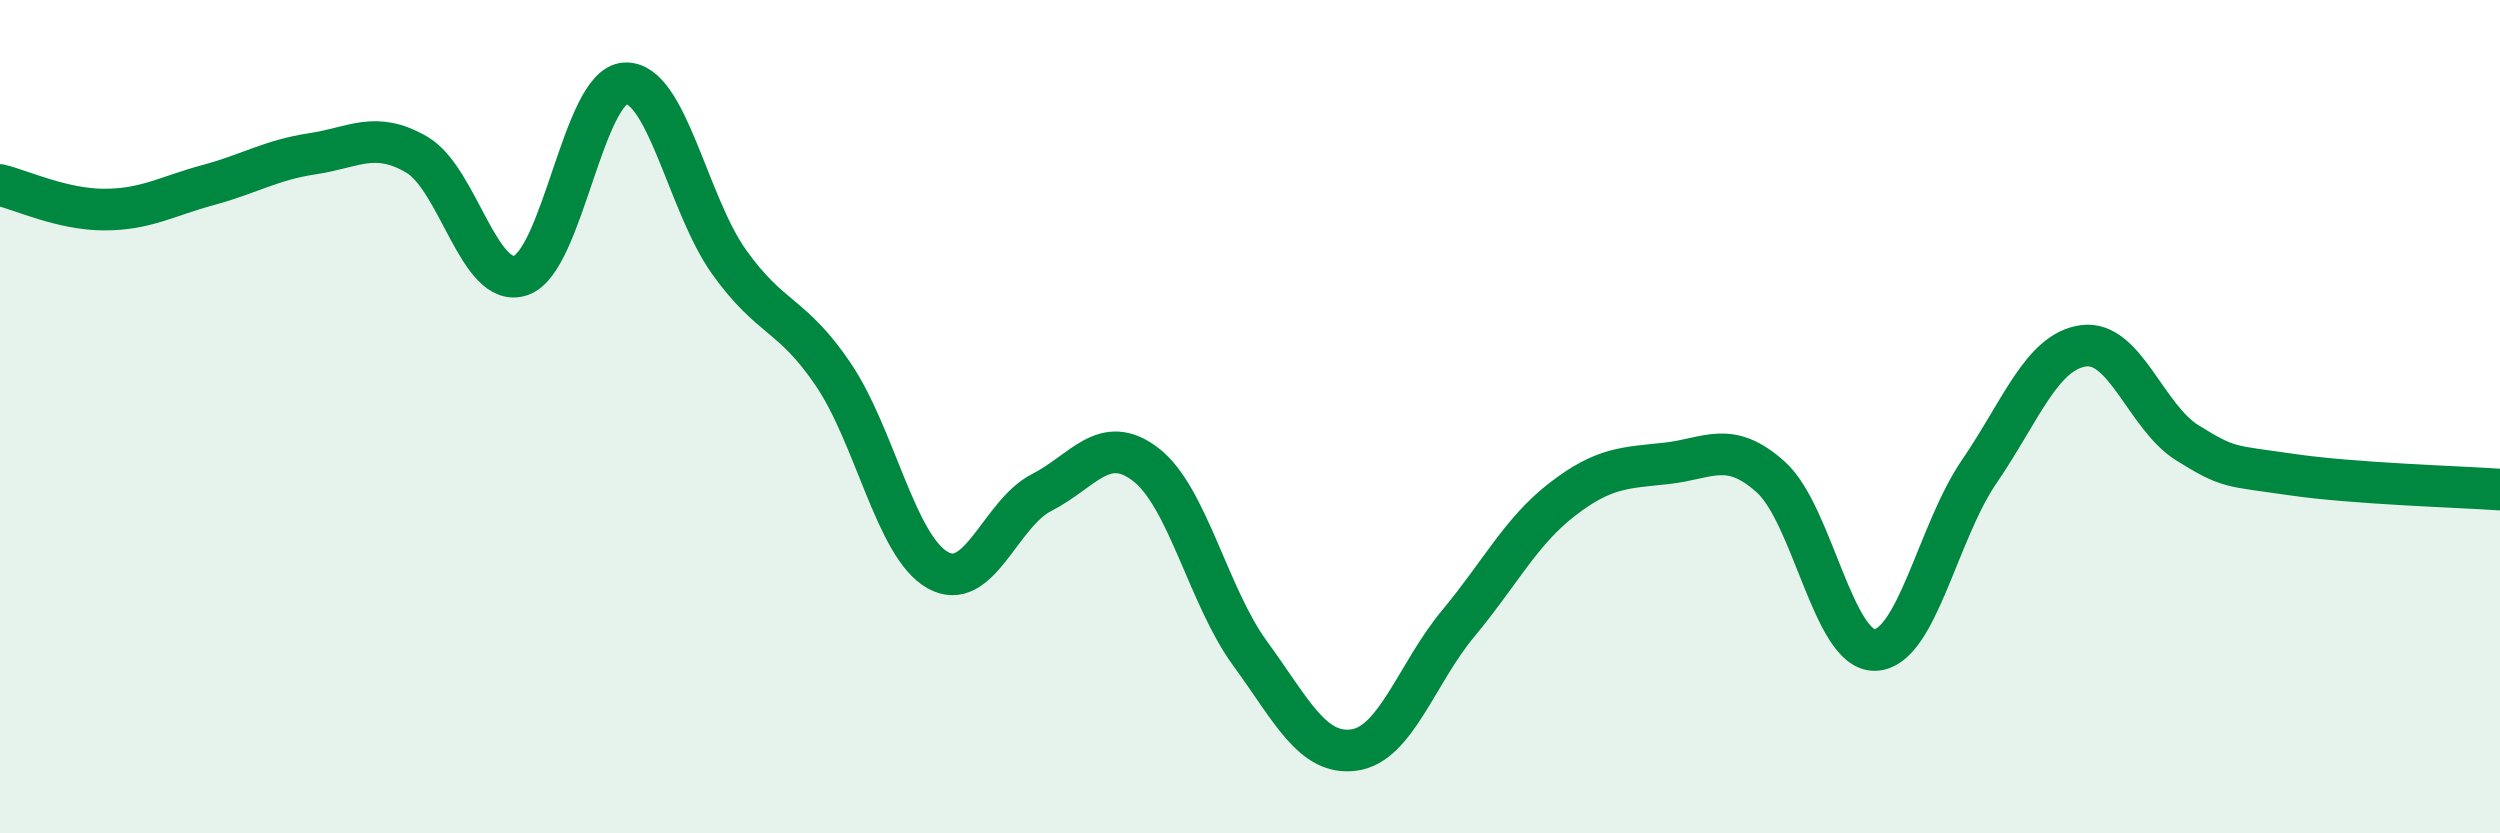
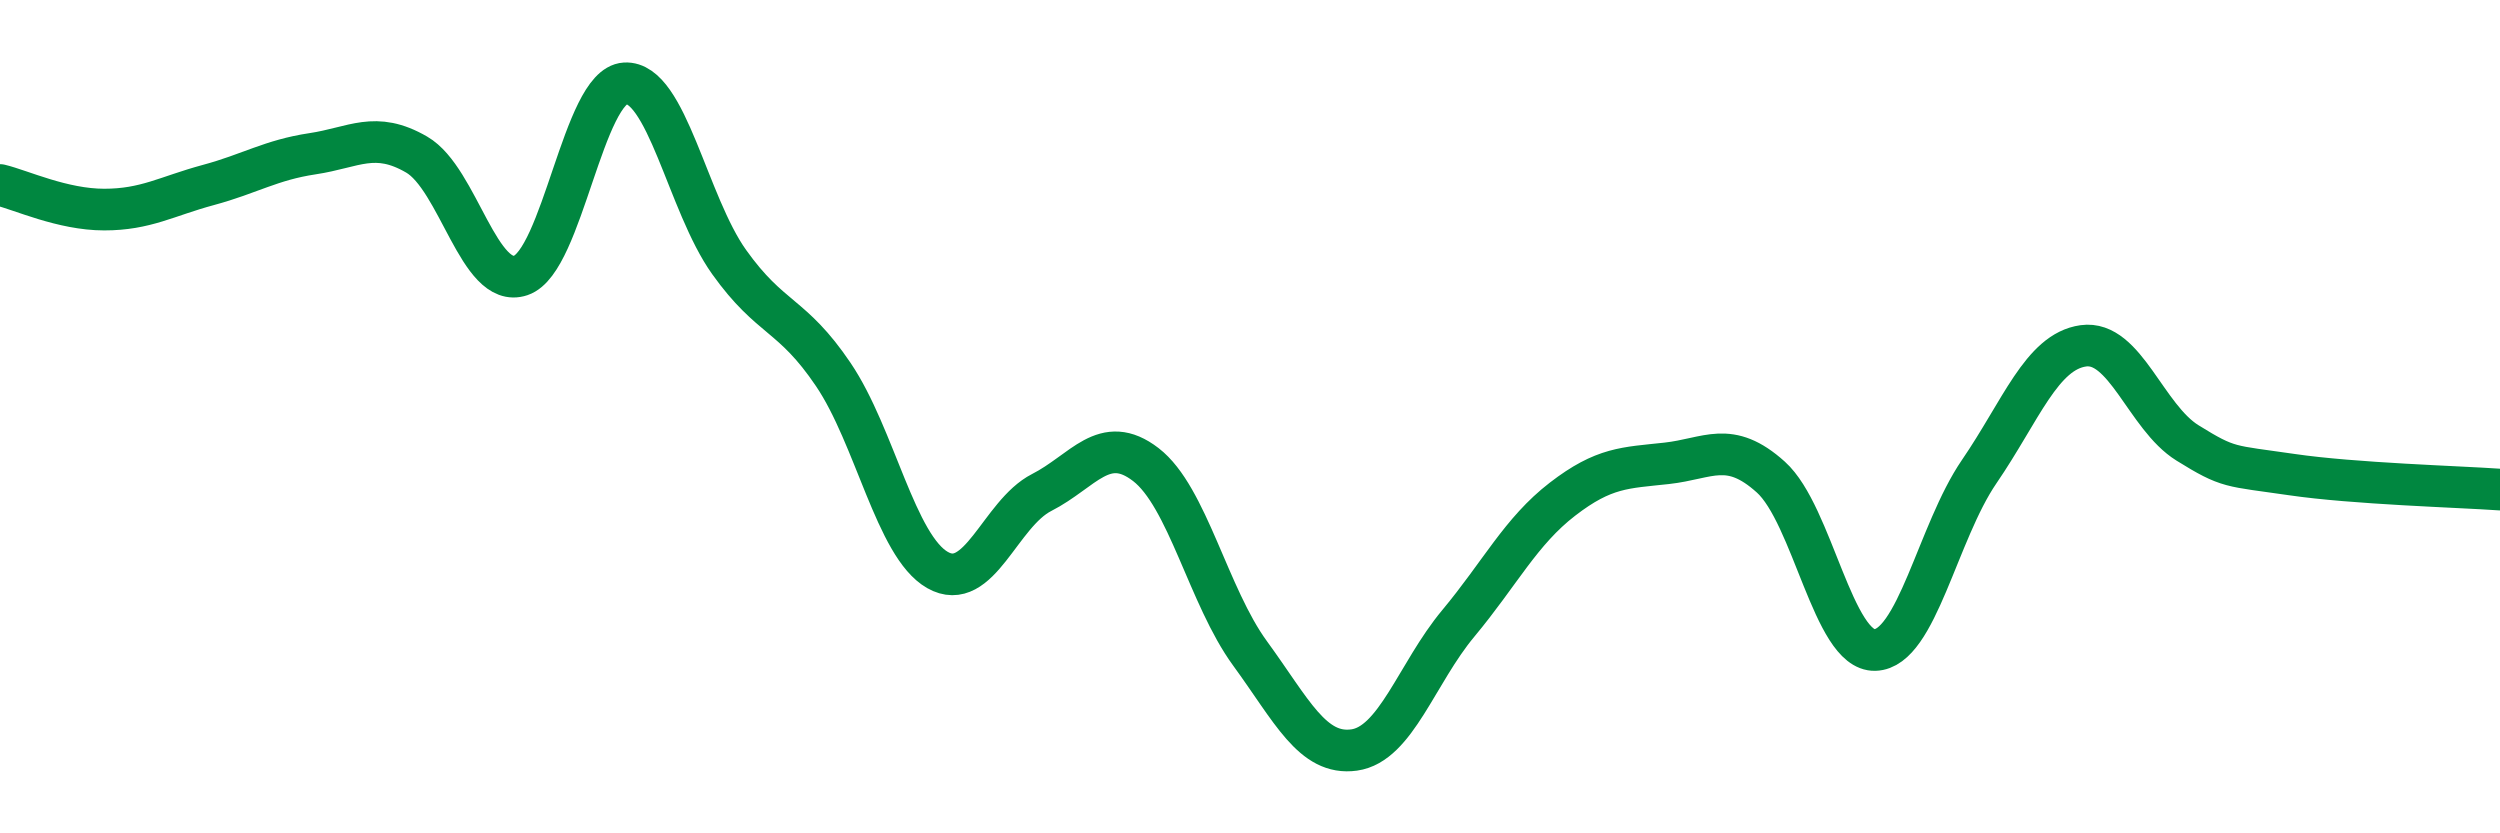
<svg xmlns="http://www.w3.org/2000/svg" width="60" height="20" viewBox="0 0 60 20">
-   <path d="M 0,4.44 C 0.5,4.56 1.5,5.03 2.5,5.03 C 3.5,5.03 4,4.71 5,4.44 C 6,4.17 6.5,3.84 7.5,3.69 C 8.5,3.54 9,3.13 10,3.71 C 11,4.29 11.5,6.95 12.5,6.61 C 13.5,6.27 14,2.06 15,2 C 16,1.94 16.5,4.89 17.5,6.29 C 18.5,7.69 19,7.51 20,8.99 C 21,10.47 21.5,13.11 22.5,13.68 C 23.5,14.25 24,12.33 25,11.82 C 26,11.31 26.5,10.38 27.5,11.15 C 28.5,11.92 29,14.31 30,15.68 C 31,17.05 31.5,18.14 32.5,18 C 33.5,17.86 34,16.16 35,14.96 C 36,13.76 36.5,12.75 37.5,11.98 C 38.5,11.21 39,11.23 40,11.12 C 41,11.01 41.5,10.55 42.5,11.45 C 43.5,12.35 44,15.63 45,15.6 C 46,15.57 46.5,12.78 47.5,11.32 C 48.5,9.86 49,8.44 50,8.3 C 51,8.16 51.5,10.01 52.5,10.63 C 53.5,11.25 53.5,11.17 55,11.39 C 56.5,11.61 59,11.68 60,11.75L60 20L0 20Z" fill="#008740" opacity="0.1" stroke-linecap="round" stroke-linejoin="round" />
  <path d="M 0,4.44 C 0.5,4.56 1.5,5.03 2.5,5.03 C 3.5,5.03 4,4.71 5,4.44 C 6,4.17 6.5,3.84 7.5,3.69 C 8.5,3.54 9,3.13 10,3.71 C 11,4.29 11.5,6.95 12.5,6.61 C 13.5,6.27 14,2.06 15,2 C 16,1.94 16.5,4.89 17.5,6.29 C 18.5,7.69 19,7.51 20,8.99 C 21,10.47 21.5,13.11 22.5,13.68 C 23.5,14.25 24,12.33 25,11.82 C 26,11.31 26.5,10.38 27.5,11.15 C 28.5,11.92 29,14.31 30,15.68 C 31,17.05 31.5,18.14 32.5,18 C 33.5,17.86 34,16.16 35,14.96 C 36,13.76 36.5,12.75 37.5,11.98 C 38.5,11.21 39,11.23 40,11.12 C 41,11.01 41.5,10.55 42.5,11.45 C 43.5,12.35 44,15.63 45,15.6 C 46,15.57 46.5,12.78 47.5,11.32 C 48.5,9.86 49,8.44 50,8.3 C 51,8.16 51.5,10.01 52.5,10.63 C 53.5,11.25 53.5,11.17 55,11.39 C 56.5,11.61 59,11.68 60,11.75" stroke="#008740" stroke-width="1" fill="none" stroke-linecap="round" stroke-linejoin="round" />
</svg>